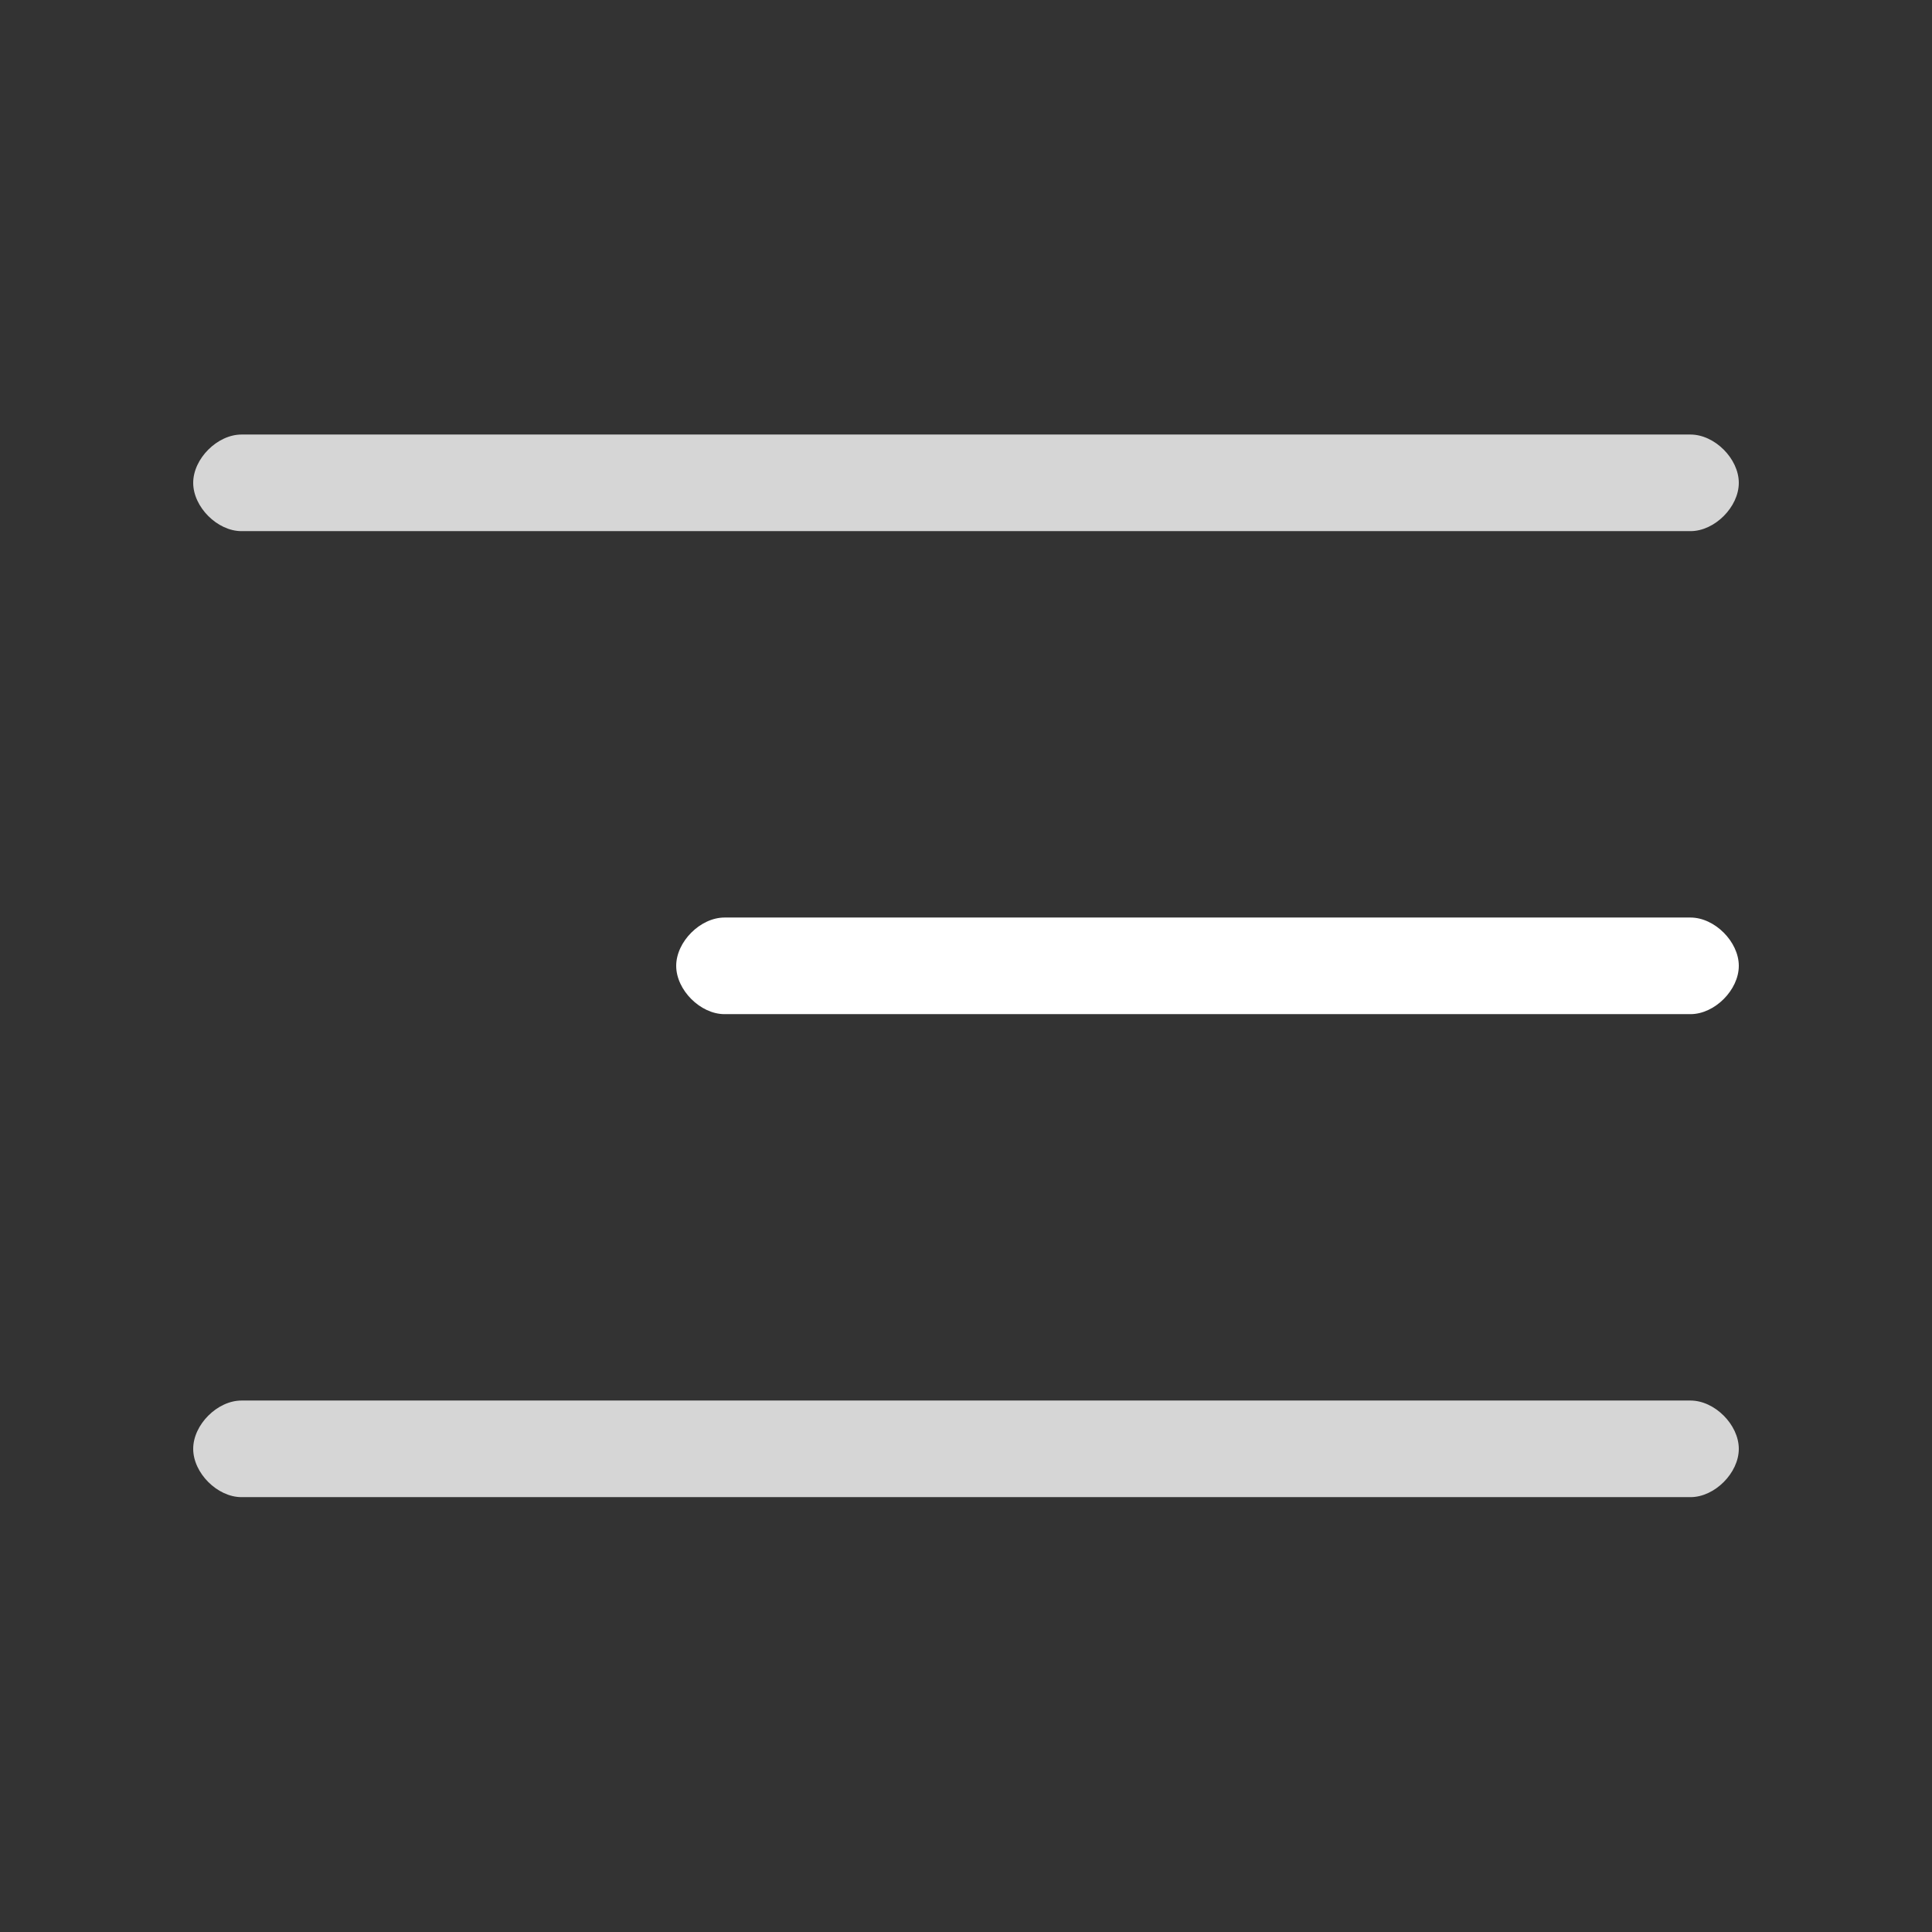
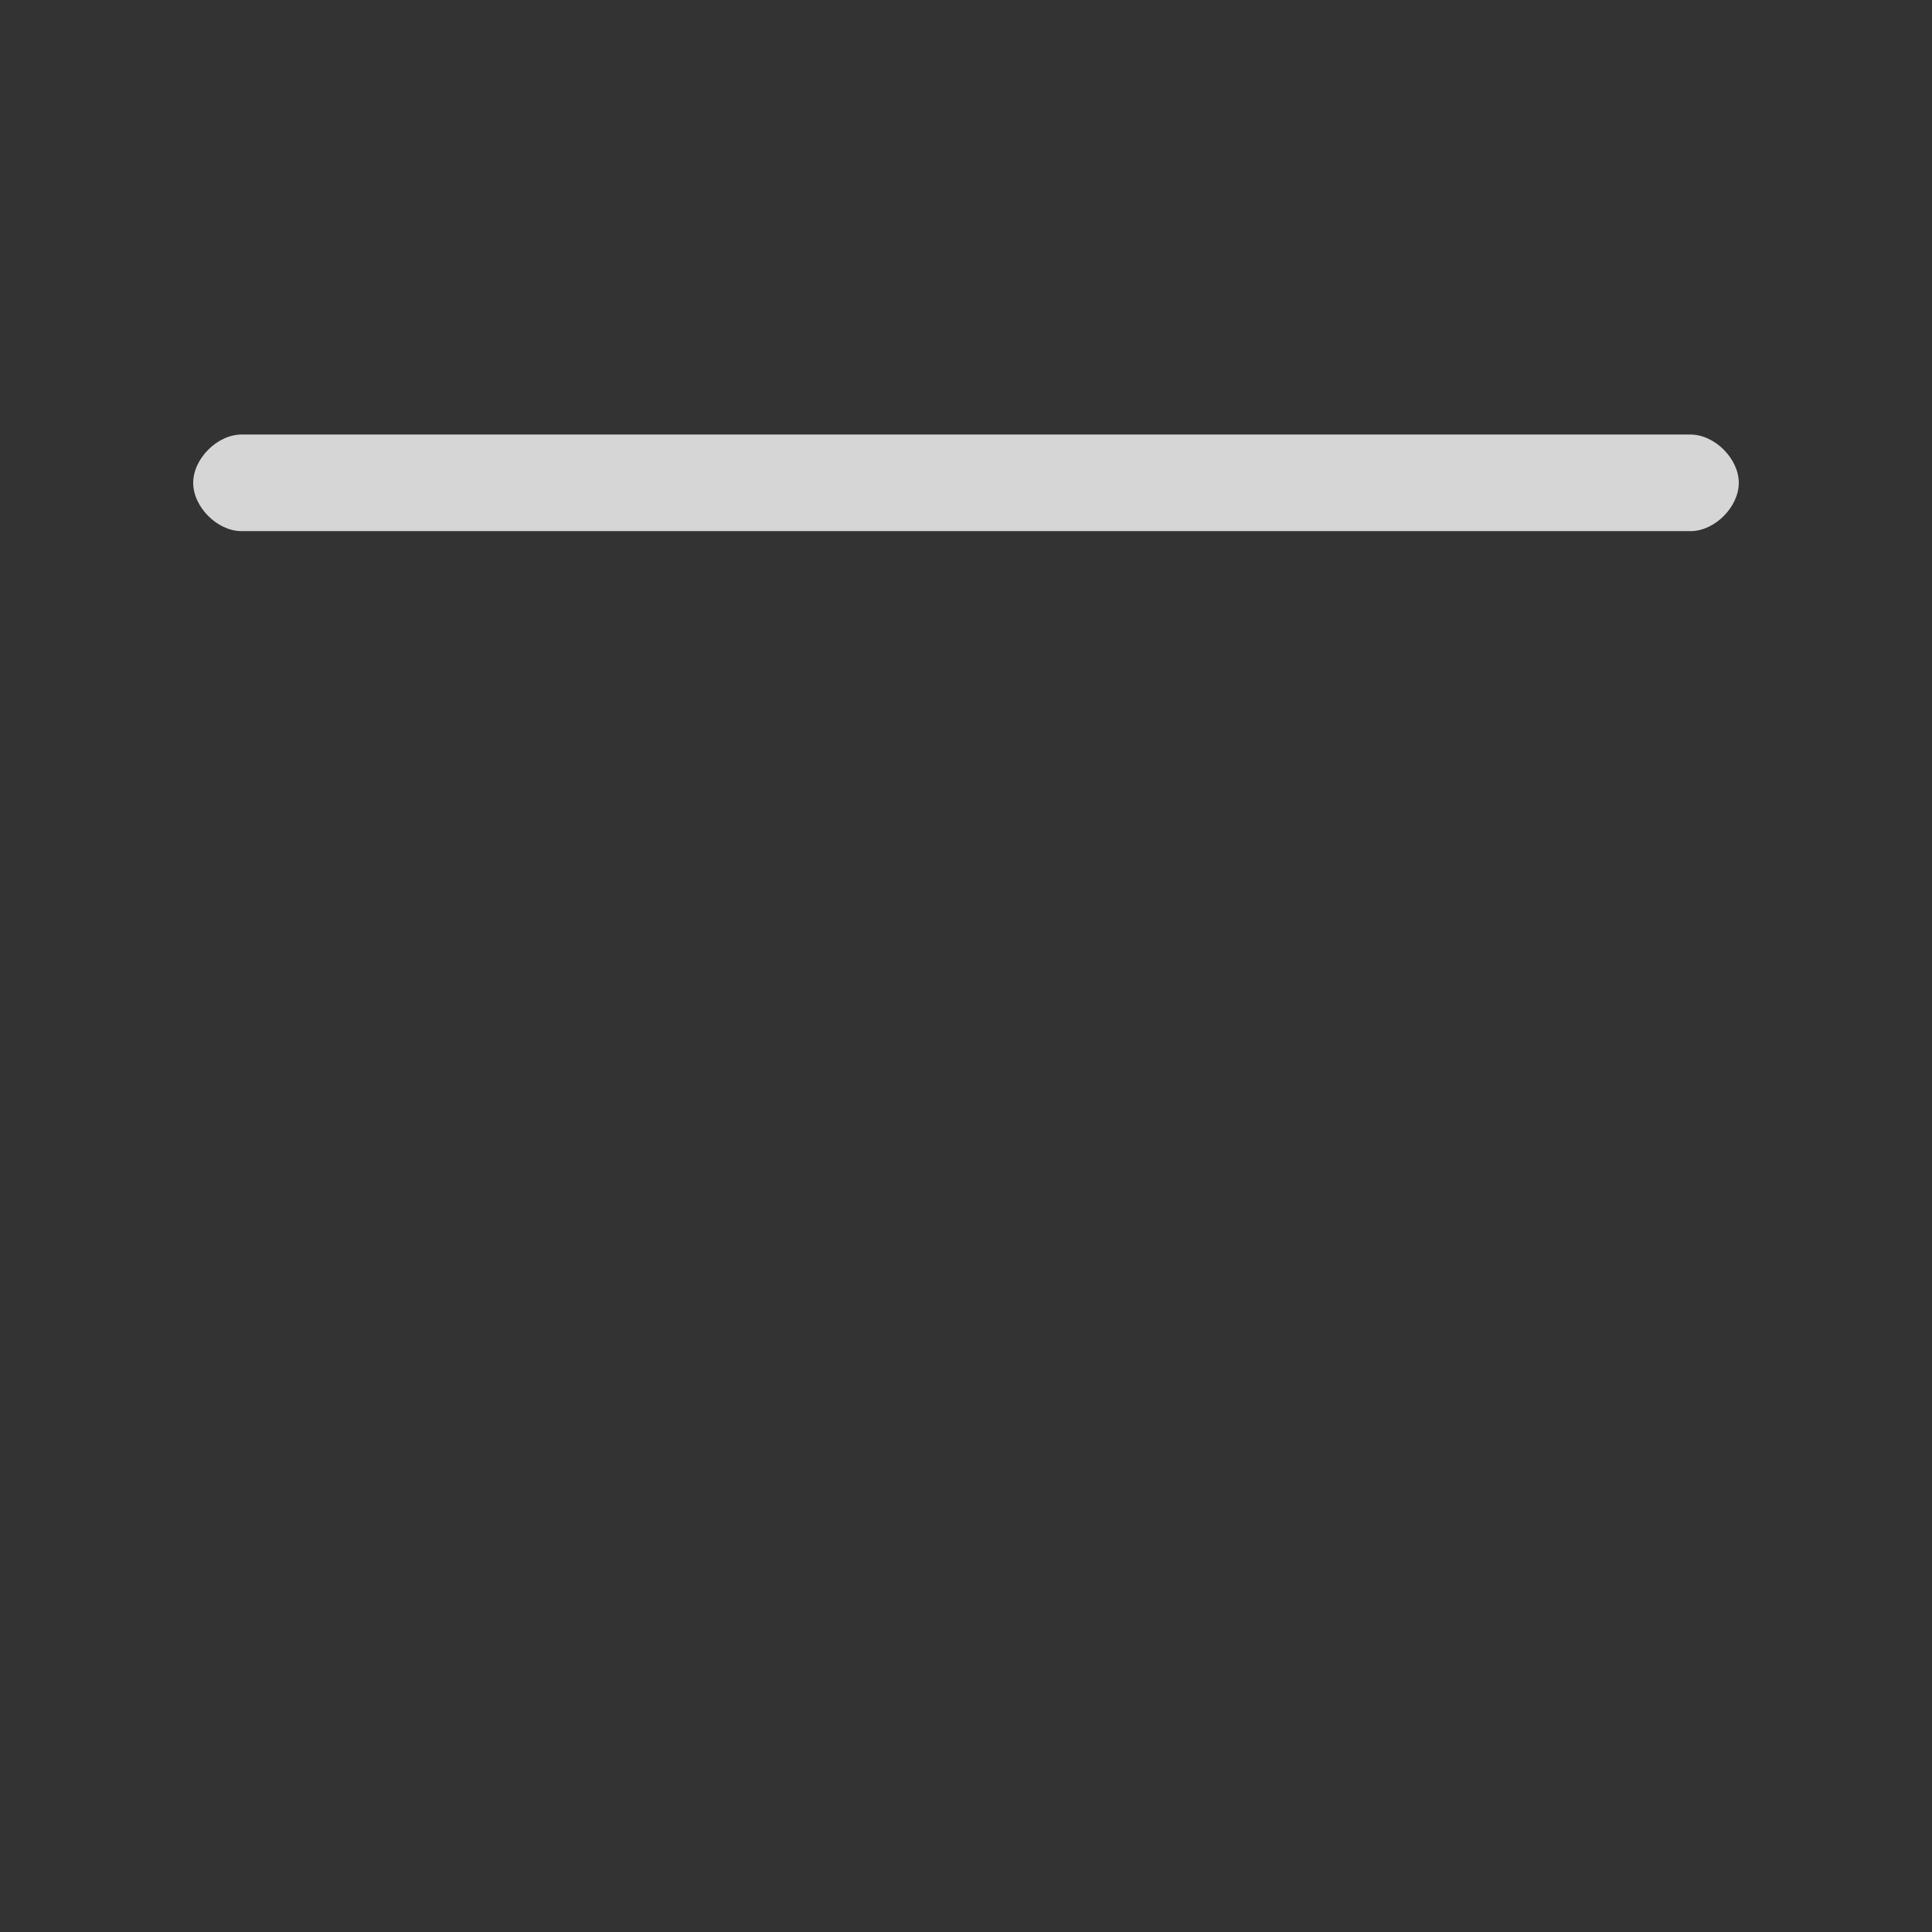
<svg xmlns="http://www.w3.org/2000/svg" width="24" height="24" viewBox="0 0 24 24" fill="none">
  <rect x="0" y="0" width="24" height="24" fill="#333333" stroke="none" />
-   <path d="M21 12.598H9C8.7 12.598 8.4 12.298 8.4 11.998C8.4 11.698 8.7 11.398 9 11.398H21C21.3 11.398 21.6 11.698 21.6 11.998C21.6 12.298 21.3 12.598 21 12.598Z" fill="white" />
-   <path d="M21 18.598H3C2.7 18.598 2.4 18.298 2.4 17.998C2.4 17.698 2.7 17.398 3 17.398H21C21.3 17.398 21.6 17.698 21.6 17.998C21.6 18.298 21.3 18.598 21 18.598Z" fill="white" fill-opacity="0.8" />
  <path d="M21 6.598H3C2.7 6.598 2.4 6.298 2.4 5.998C2.4 5.698 2.7 5.398 3 5.398H21C21.3 5.398 21.6 5.698 21.6 5.998C21.6 6.298 21.3 6.598 21 6.598Z" fill="white" fill-opacity="0.8" />
</svg>